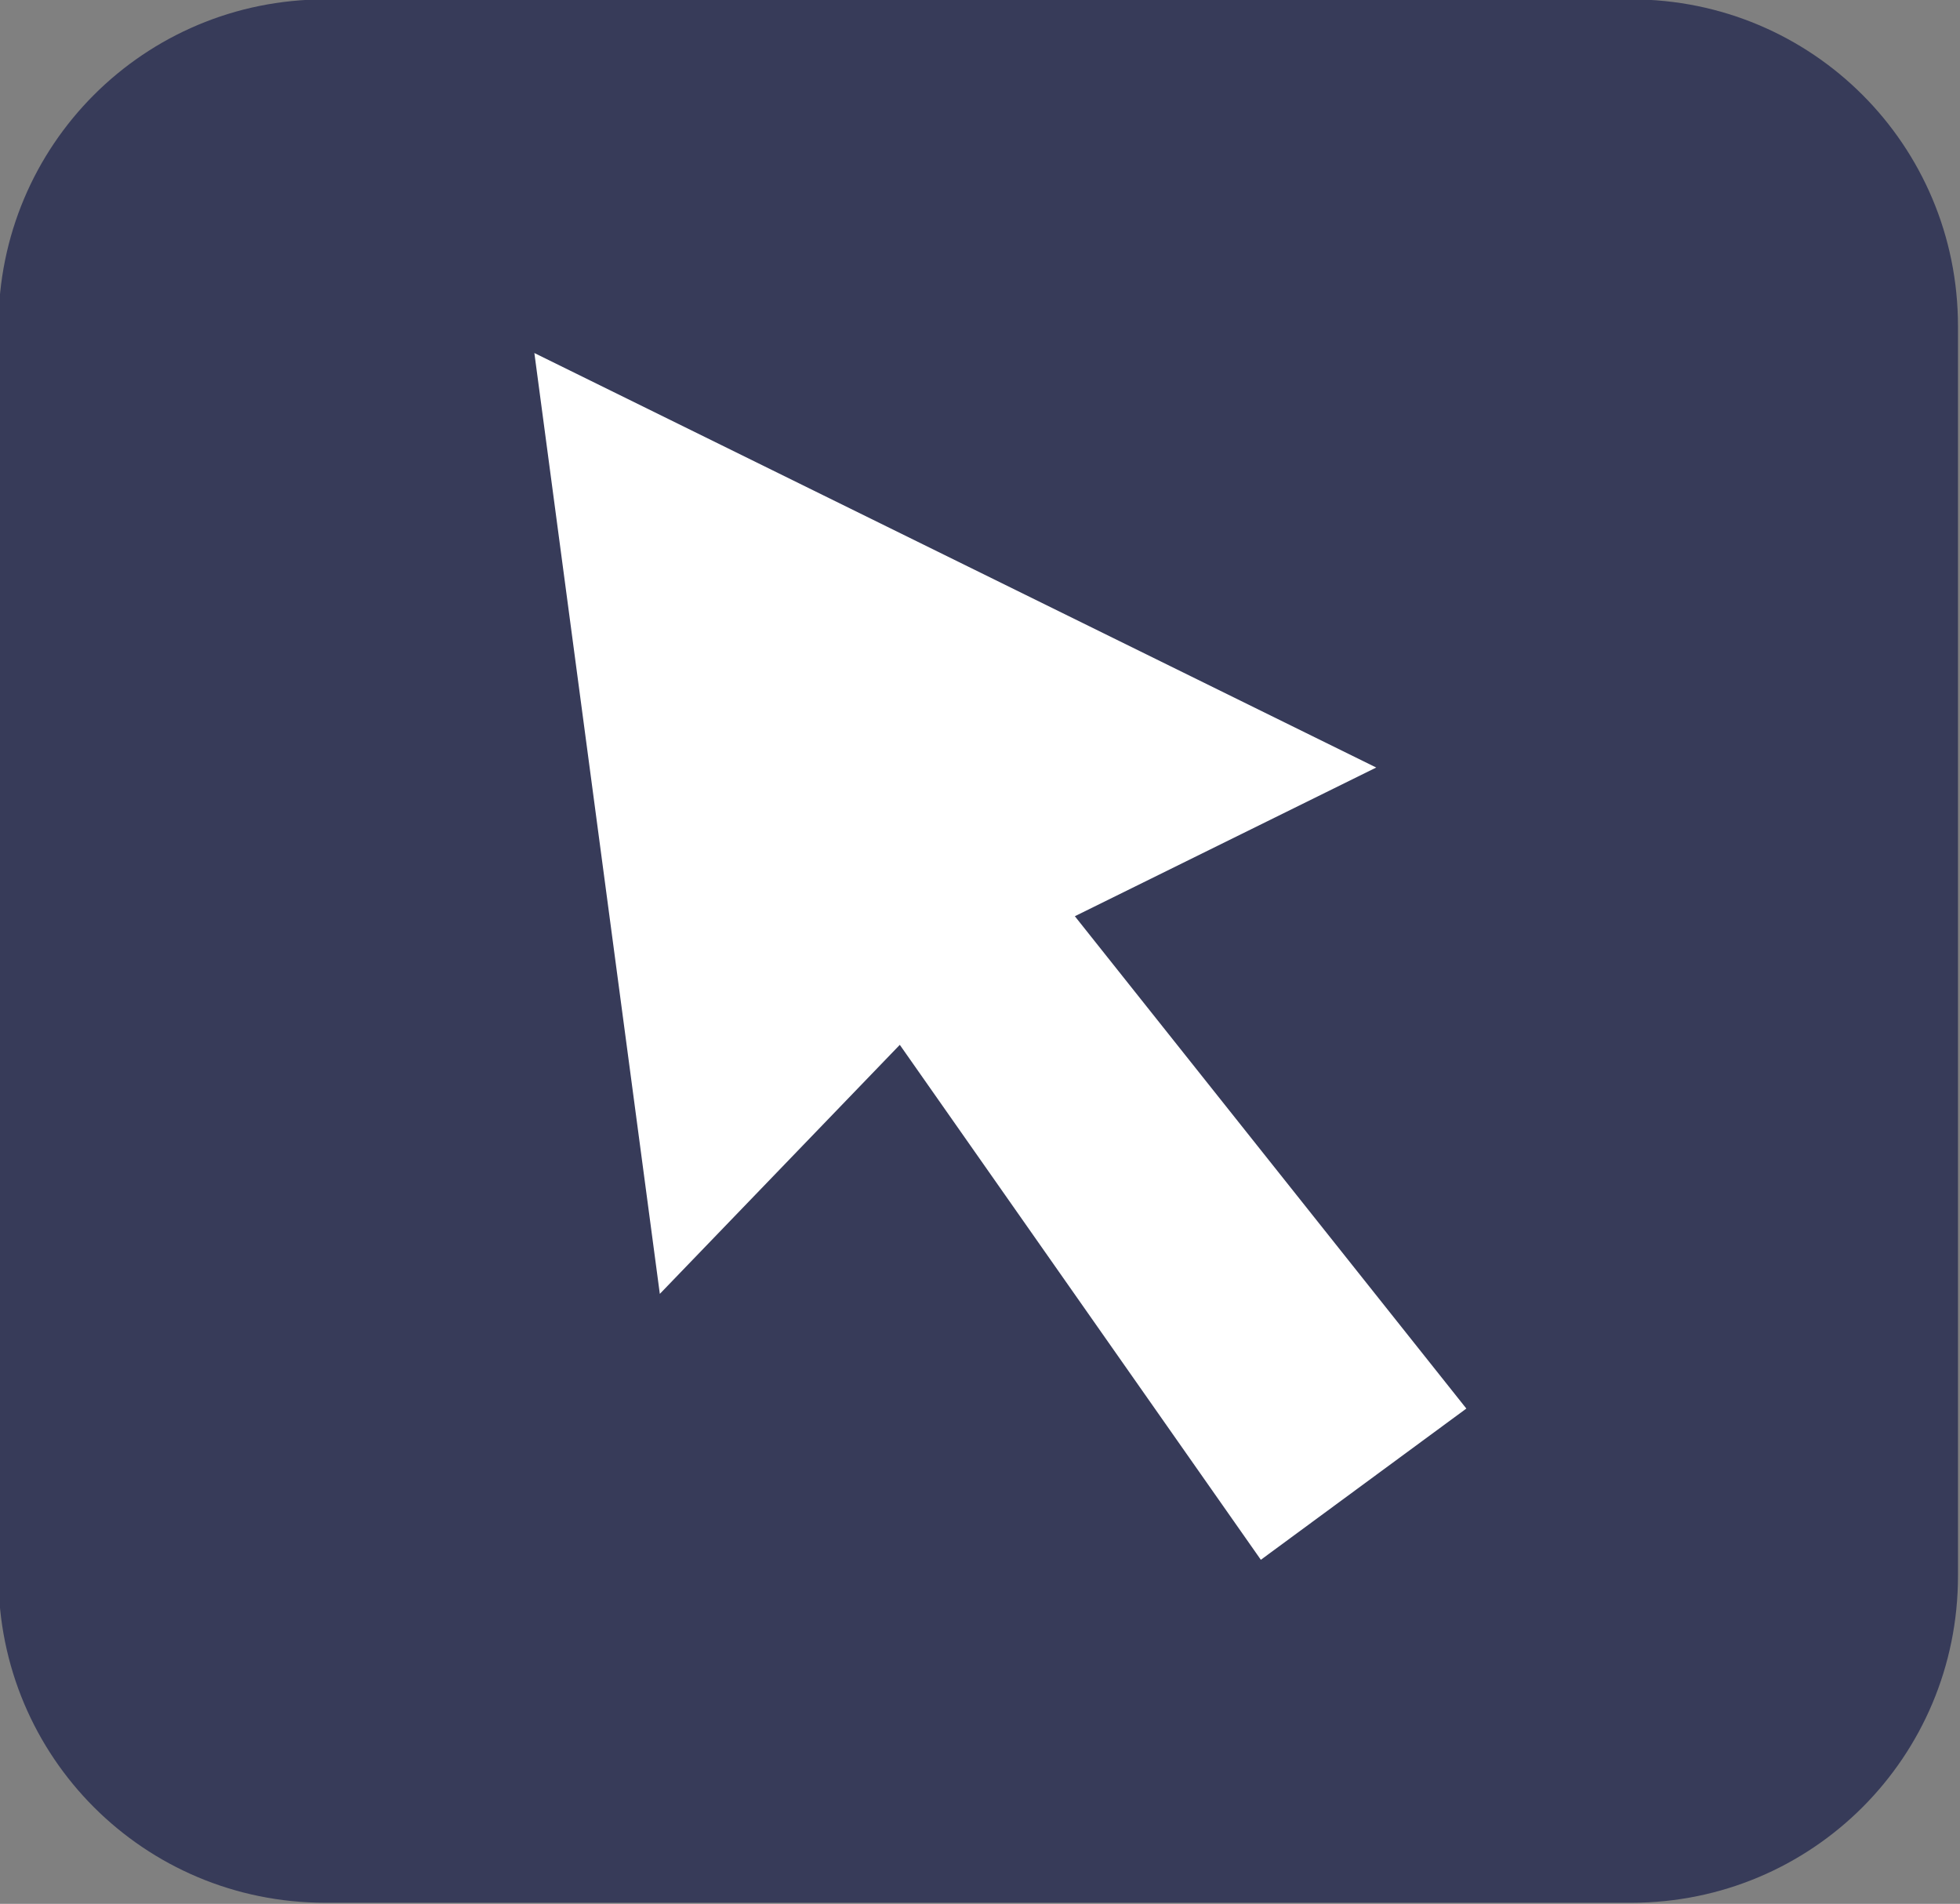
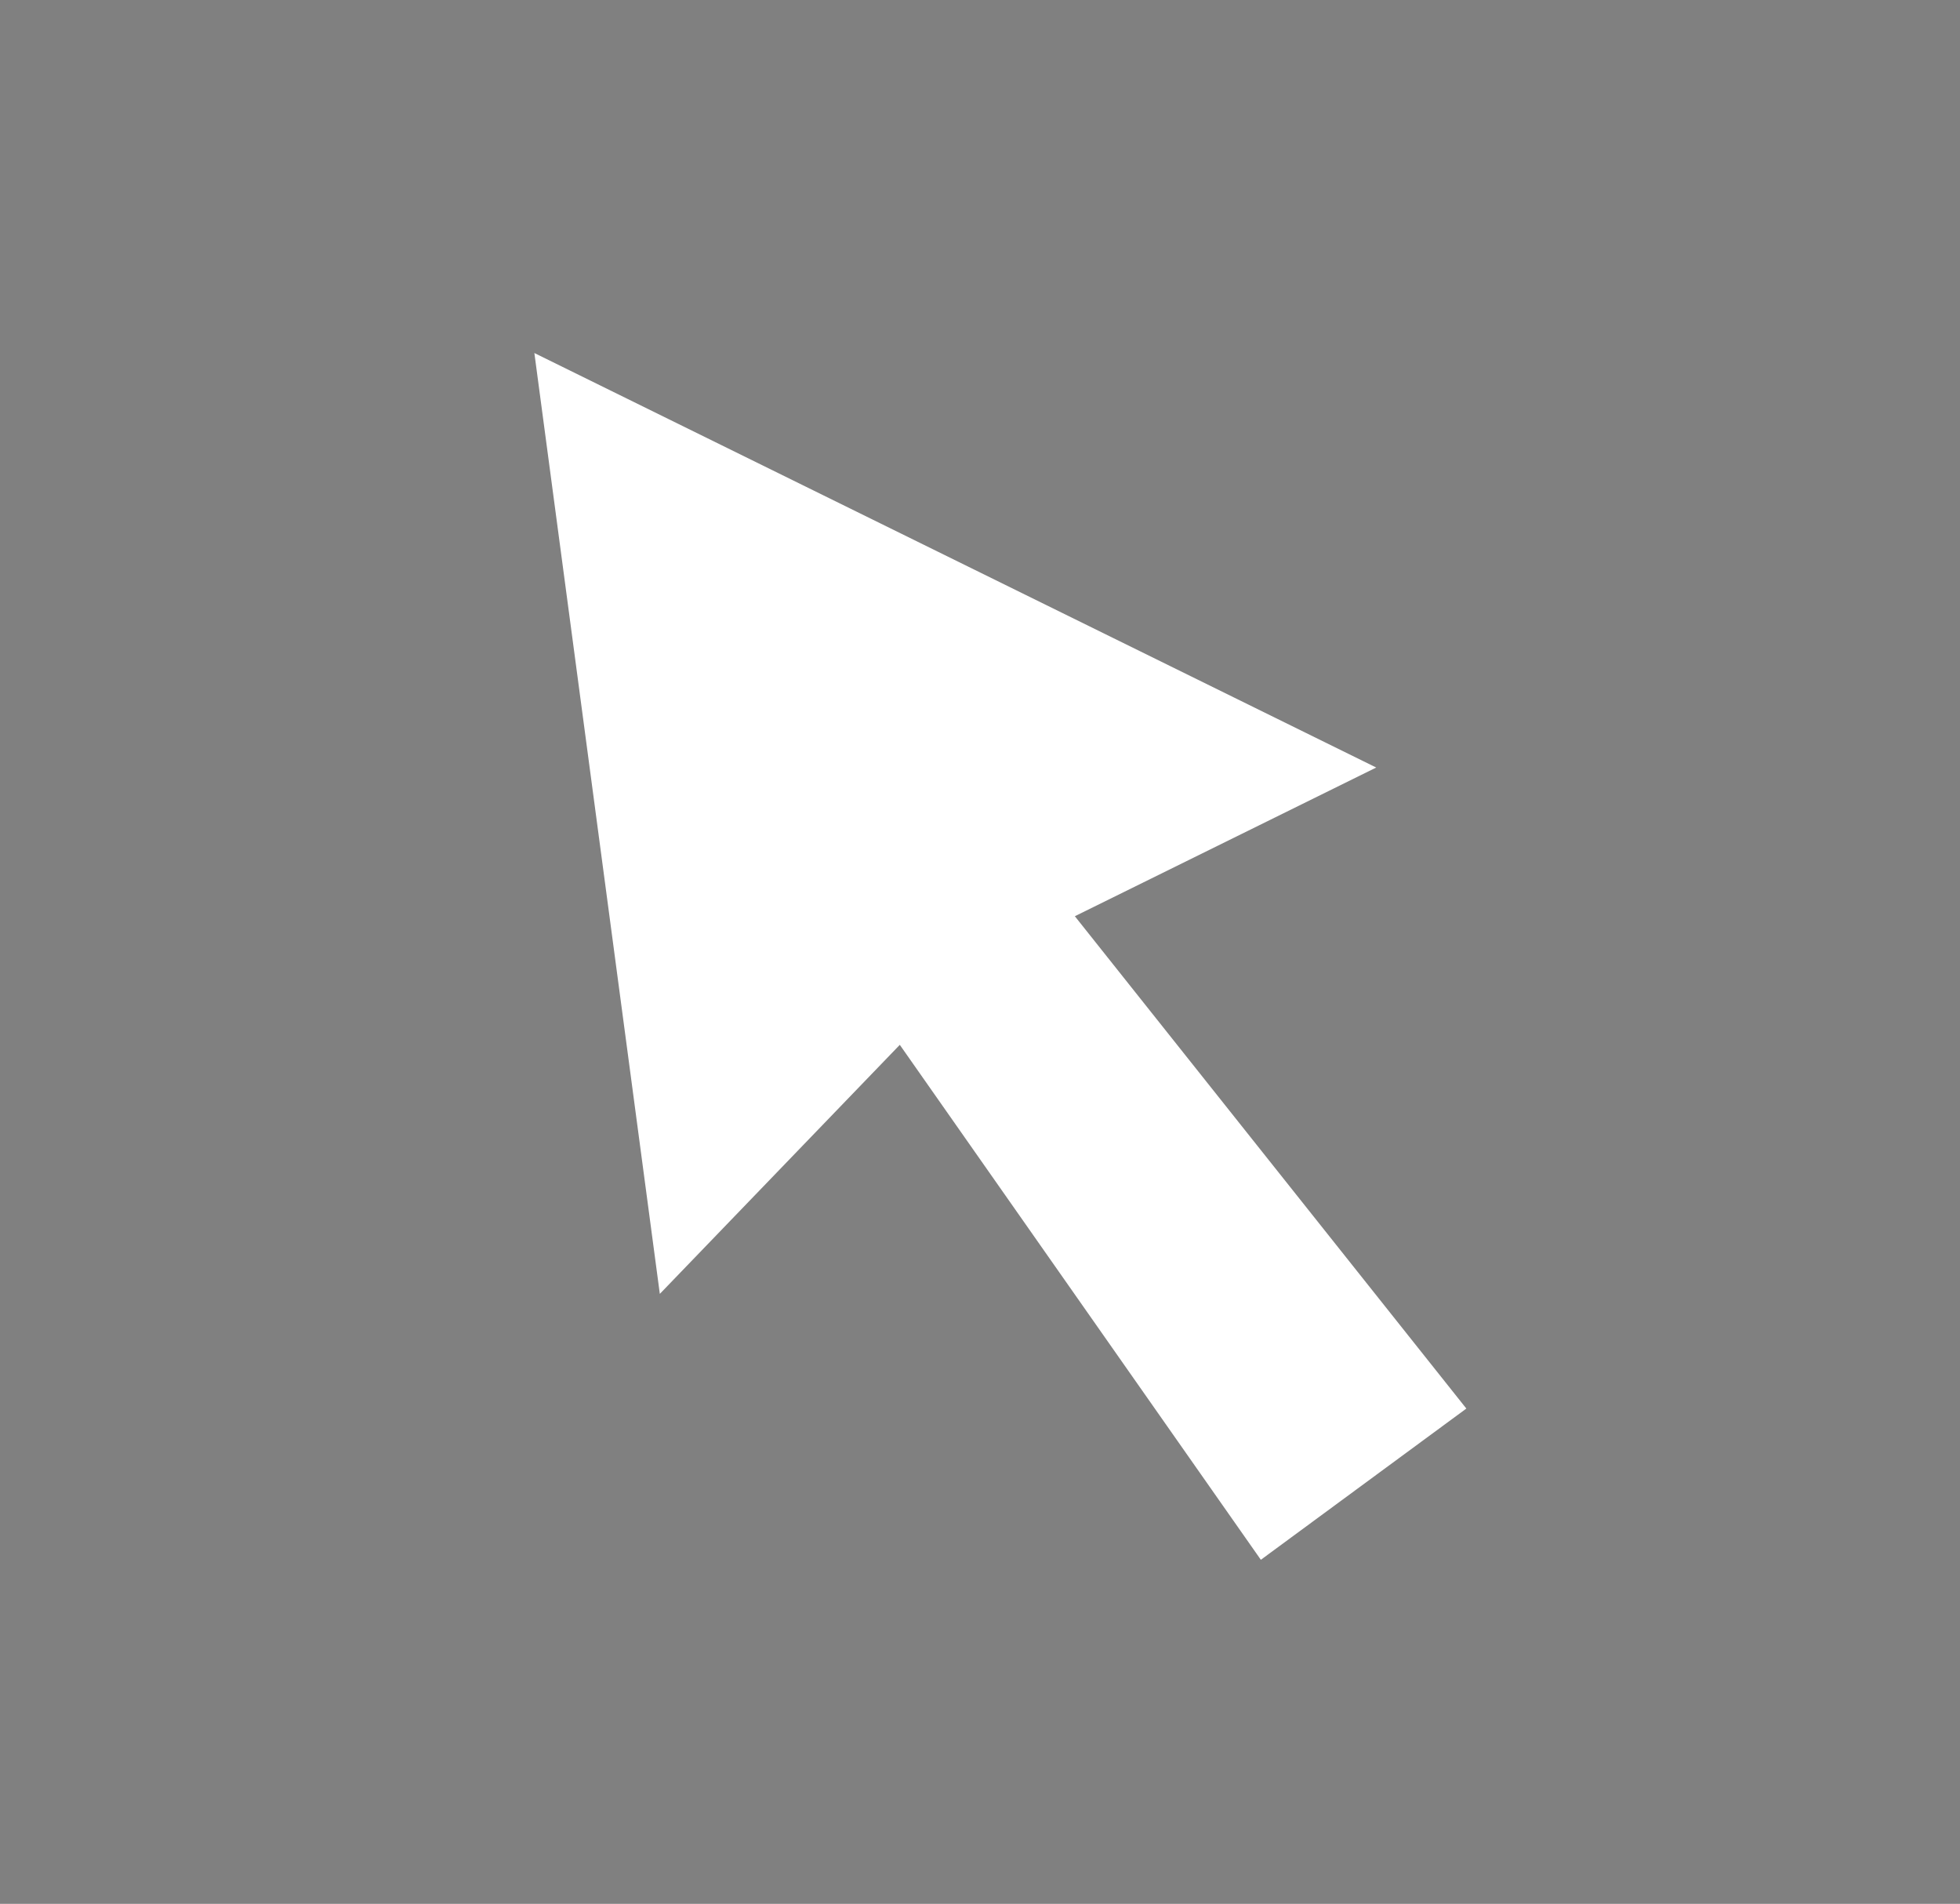
<svg xmlns="http://www.w3.org/2000/svg" width="126.09mm" height="122.45mm" version="1.1" viewBox="0 0 126.09 122.45">
  <rect x="0" y="0" width="126.09" height="122.45" fill="#808080" stroke="none" />
  <g transform="translate(-129.68 -76.298)">
    <g transform="matrix(.683 0 0 .683 -232.83 -83.202)">
-       <path d="m561.39 233.47h123.02c17.049 0 30.773 13.725 30.773 30.773v117.69c0 17.048-13.725 30.773-30.773 30.773h-123.02c-17.048 0-30.773-13.725-30.773-30.773v-117.69c0-17.048 13.725-30.773 30.773-30.773z" fill="#373b59" stroke-width=".234" />
      <path d="m649.52 380.41-34.007-48.492-22.603 23.452-11.817-88.598 79.295 39.033-28.387 14.002 36.875 46.362z" fill="#fff" />
    </g>
  </g>
</svg>